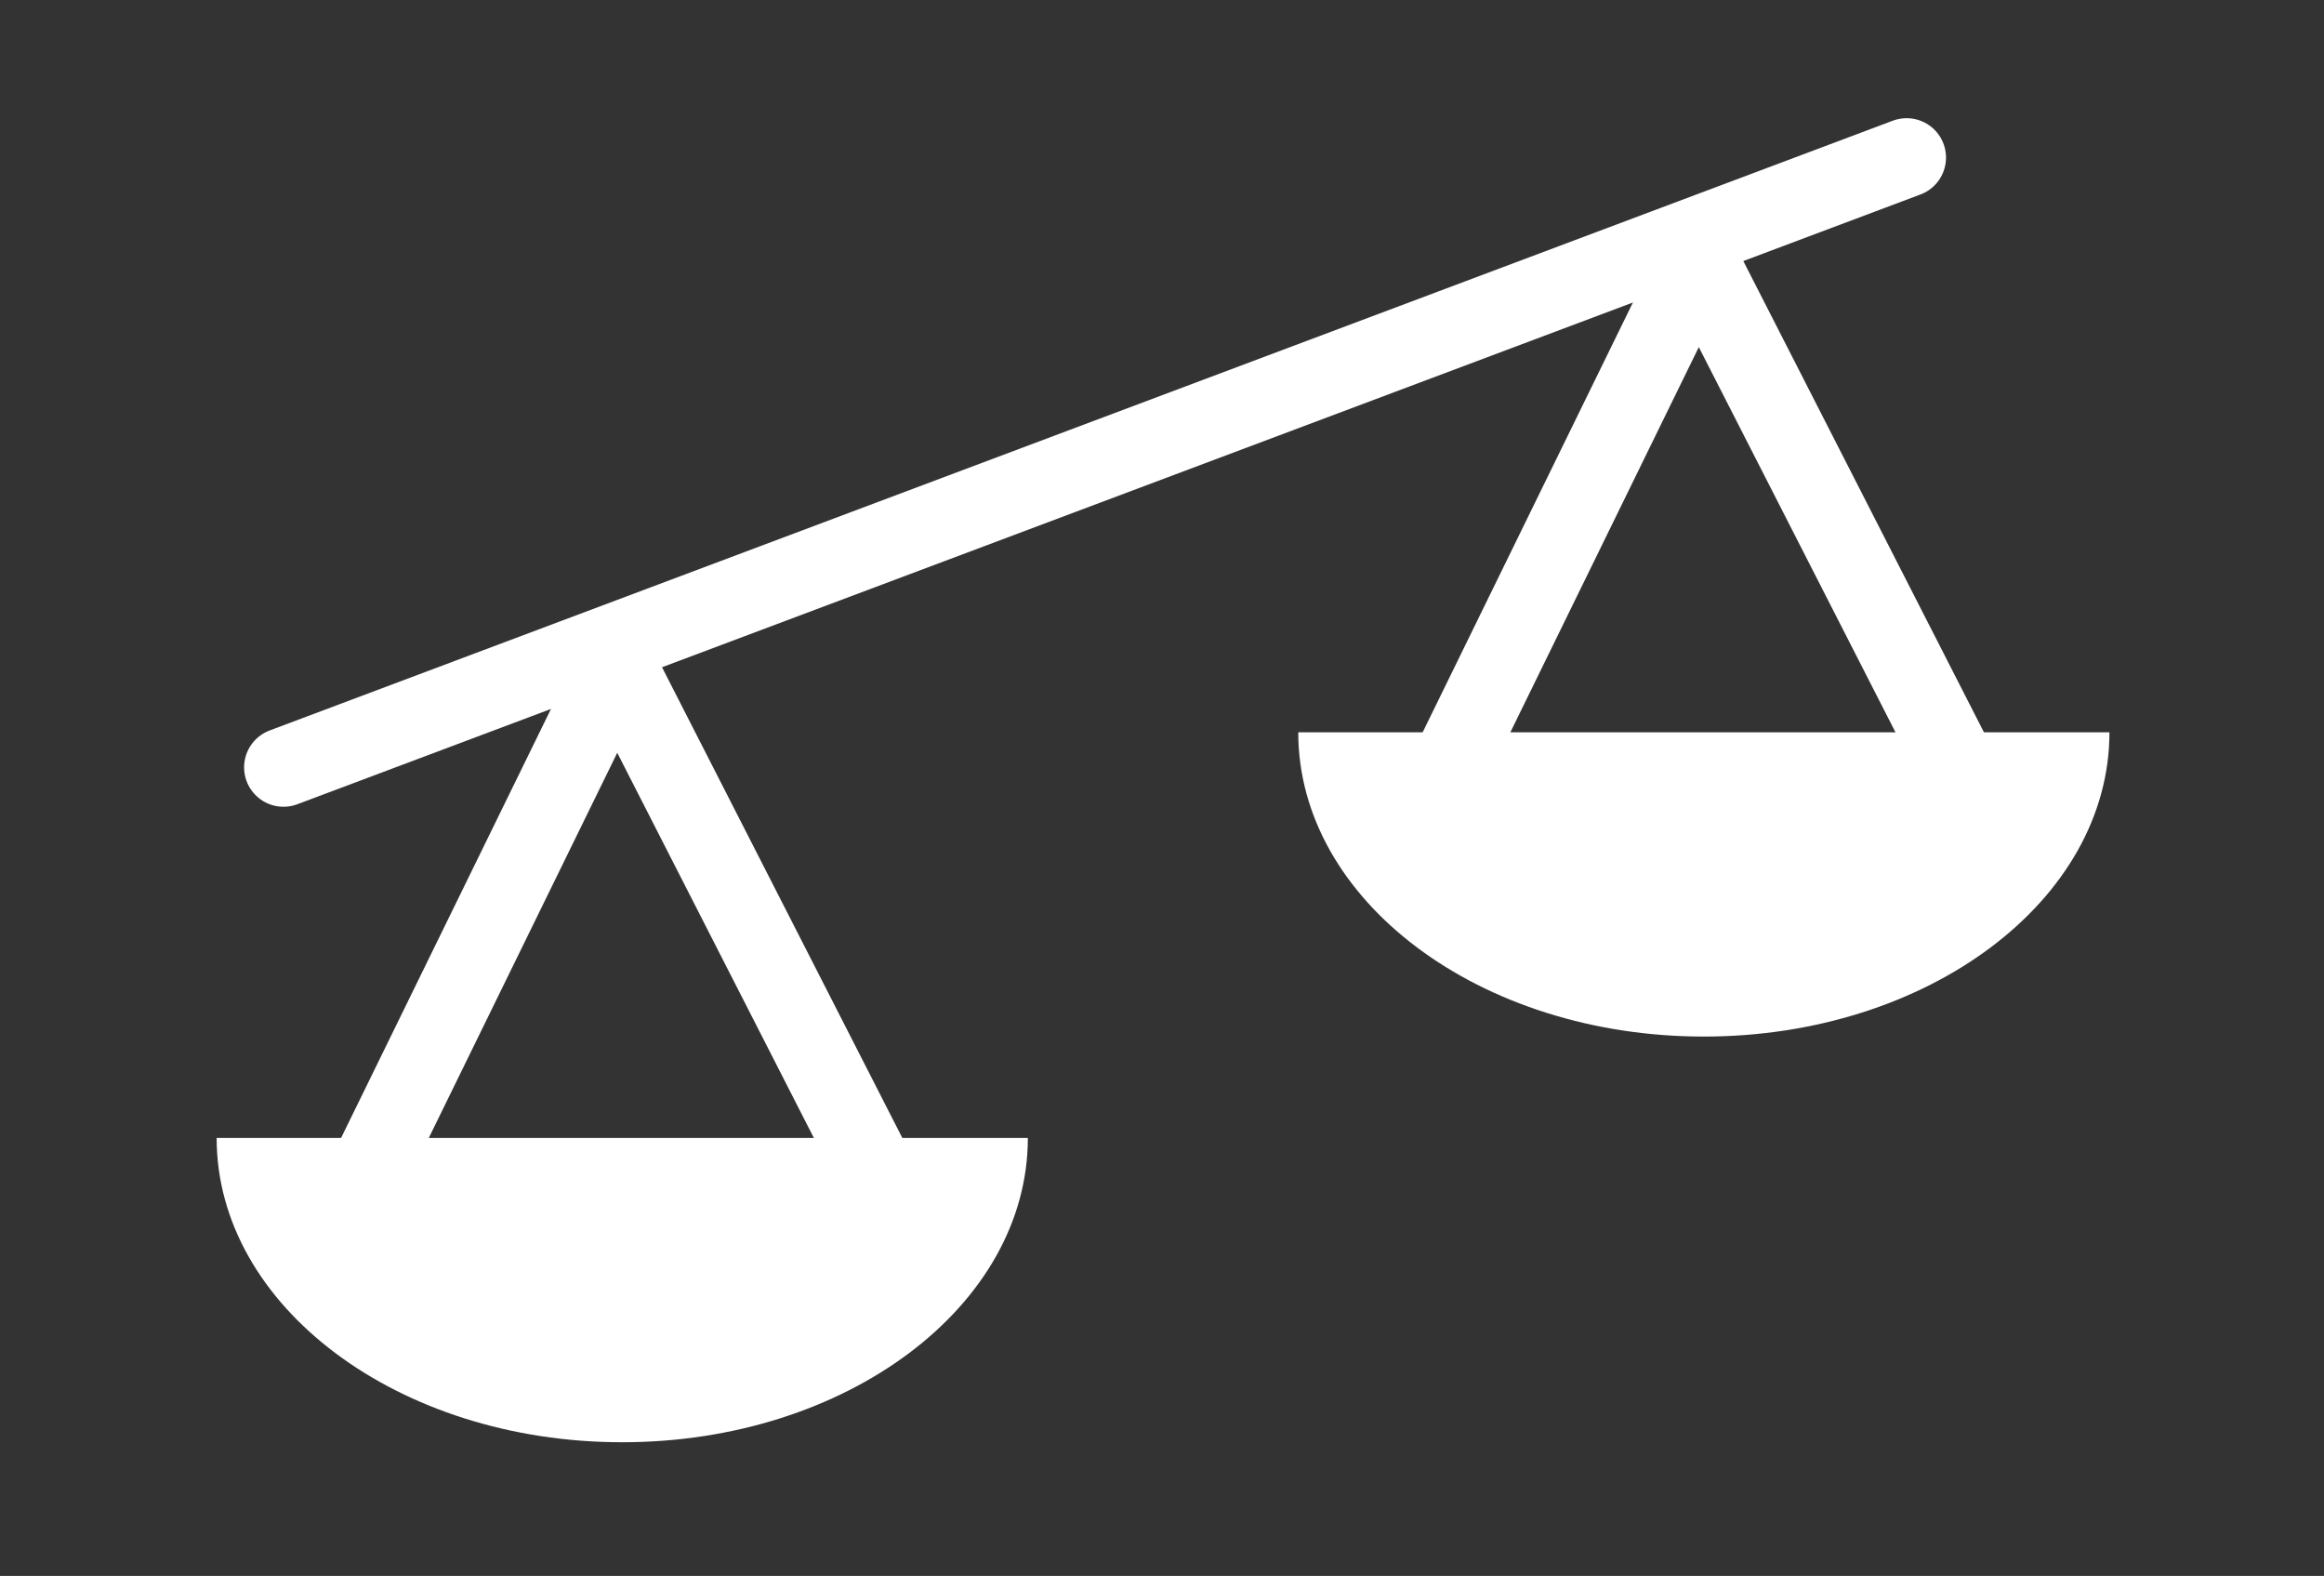
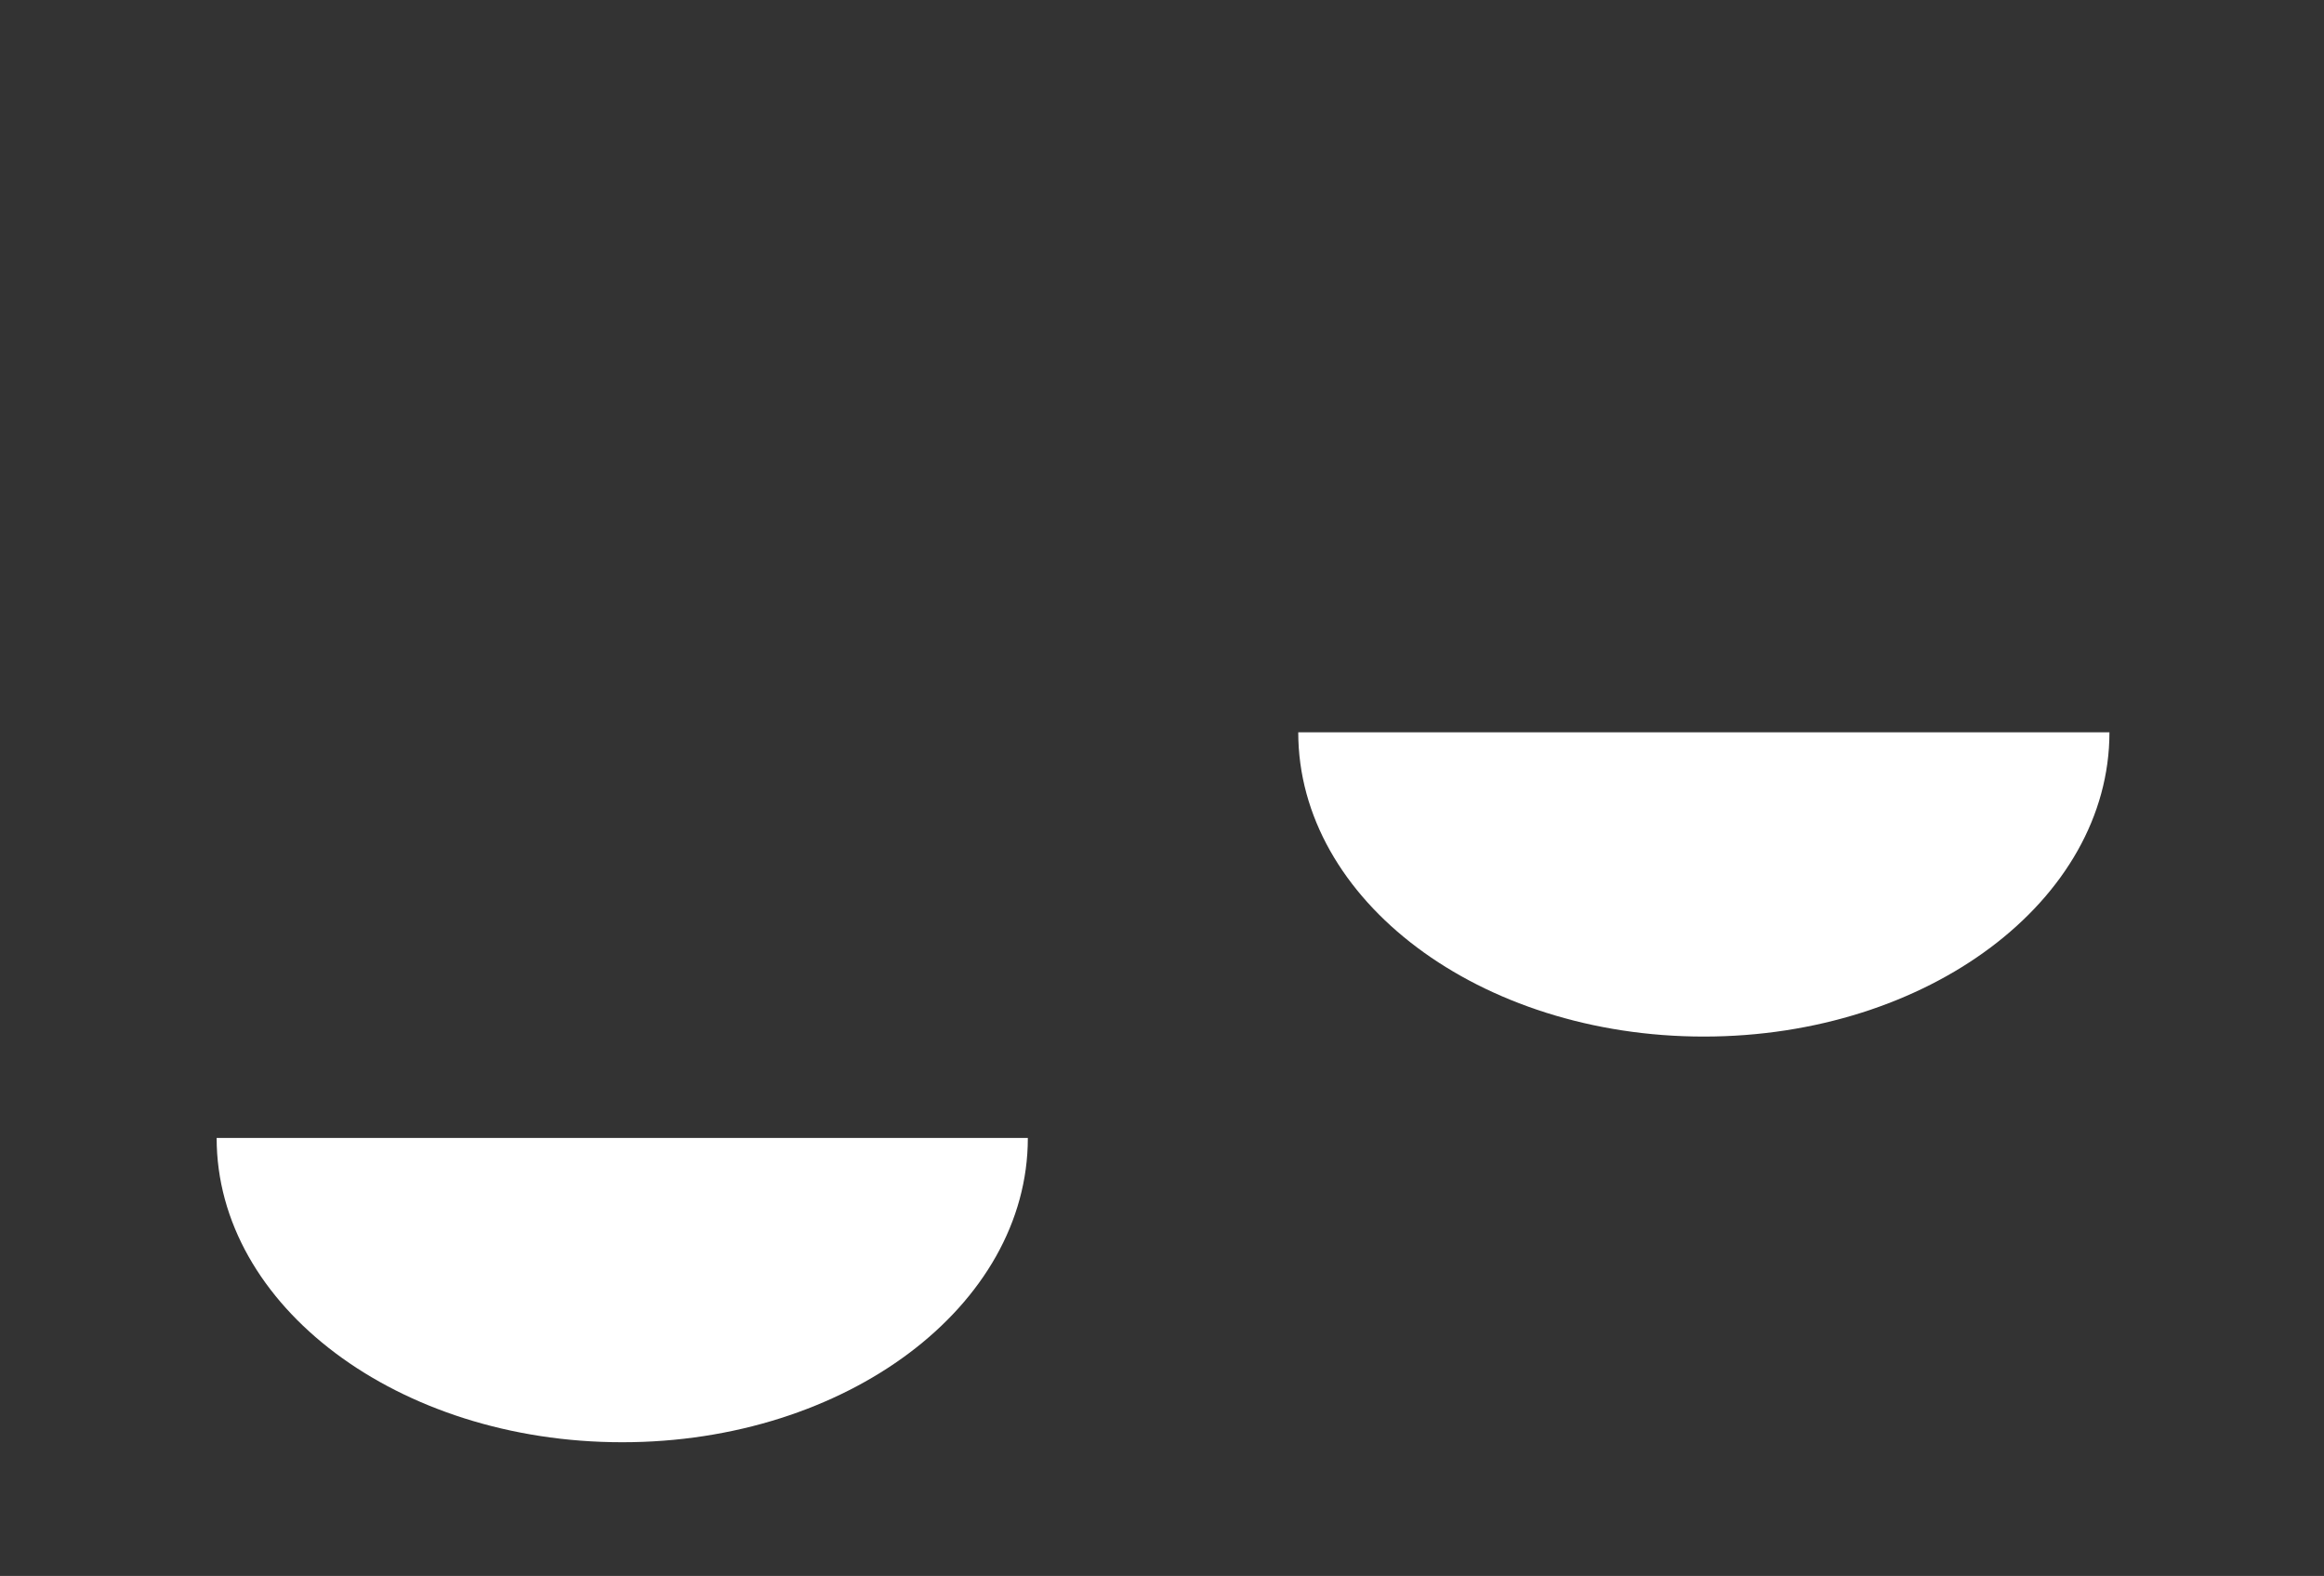
<svg xmlns="http://www.w3.org/2000/svg" width="59" height="40" viewBox="0 0 59 40" fill="none">
  <rect x="0" y="0" width="59" height="40" fill="#333333" stroke="none" />
  <path fill-rule="evenodd" clip-rule="evenodd" d="M5.5 28.884C5.5 28.884 5.5 28.884 5.5 28.884C5.5 33.15 10.11 36.607 15.797 36.607C21.484 36.607 26.094 33.15 26.094 28.884L5.5 28.884Z" fill="white" />
-   <path d="M8.932 30.601L15.651 16.871L22.662 30.601" stroke="white" stroke-width="2" stroke-linecap="round" stroke-linejoin="round" />
  <path fill-rule="evenodd" clip-rule="evenodd" d="M32.959 18.587C32.959 18.587 32.959 18.587 32.959 18.587C32.959 22.853 37.569 26.31 43.255 26.31C48.942 26.31 53.553 22.853 53.553 18.587C53.553 18.587 53.553 18.587 53.553 18.587H32.959Z" fill="white" />
-   <path d="M36.391 20.303L43.109 6.574L50.12 20.303" stroke="white" stroke-width="2" stroke-linecap="round" stroke-linejoin="round" />
-   <path d="M7.197 19.477L48.404 4" stroke="white" stroke-width="2" stroke-linecap="round" stroke-linejoin="round" />
</svg>